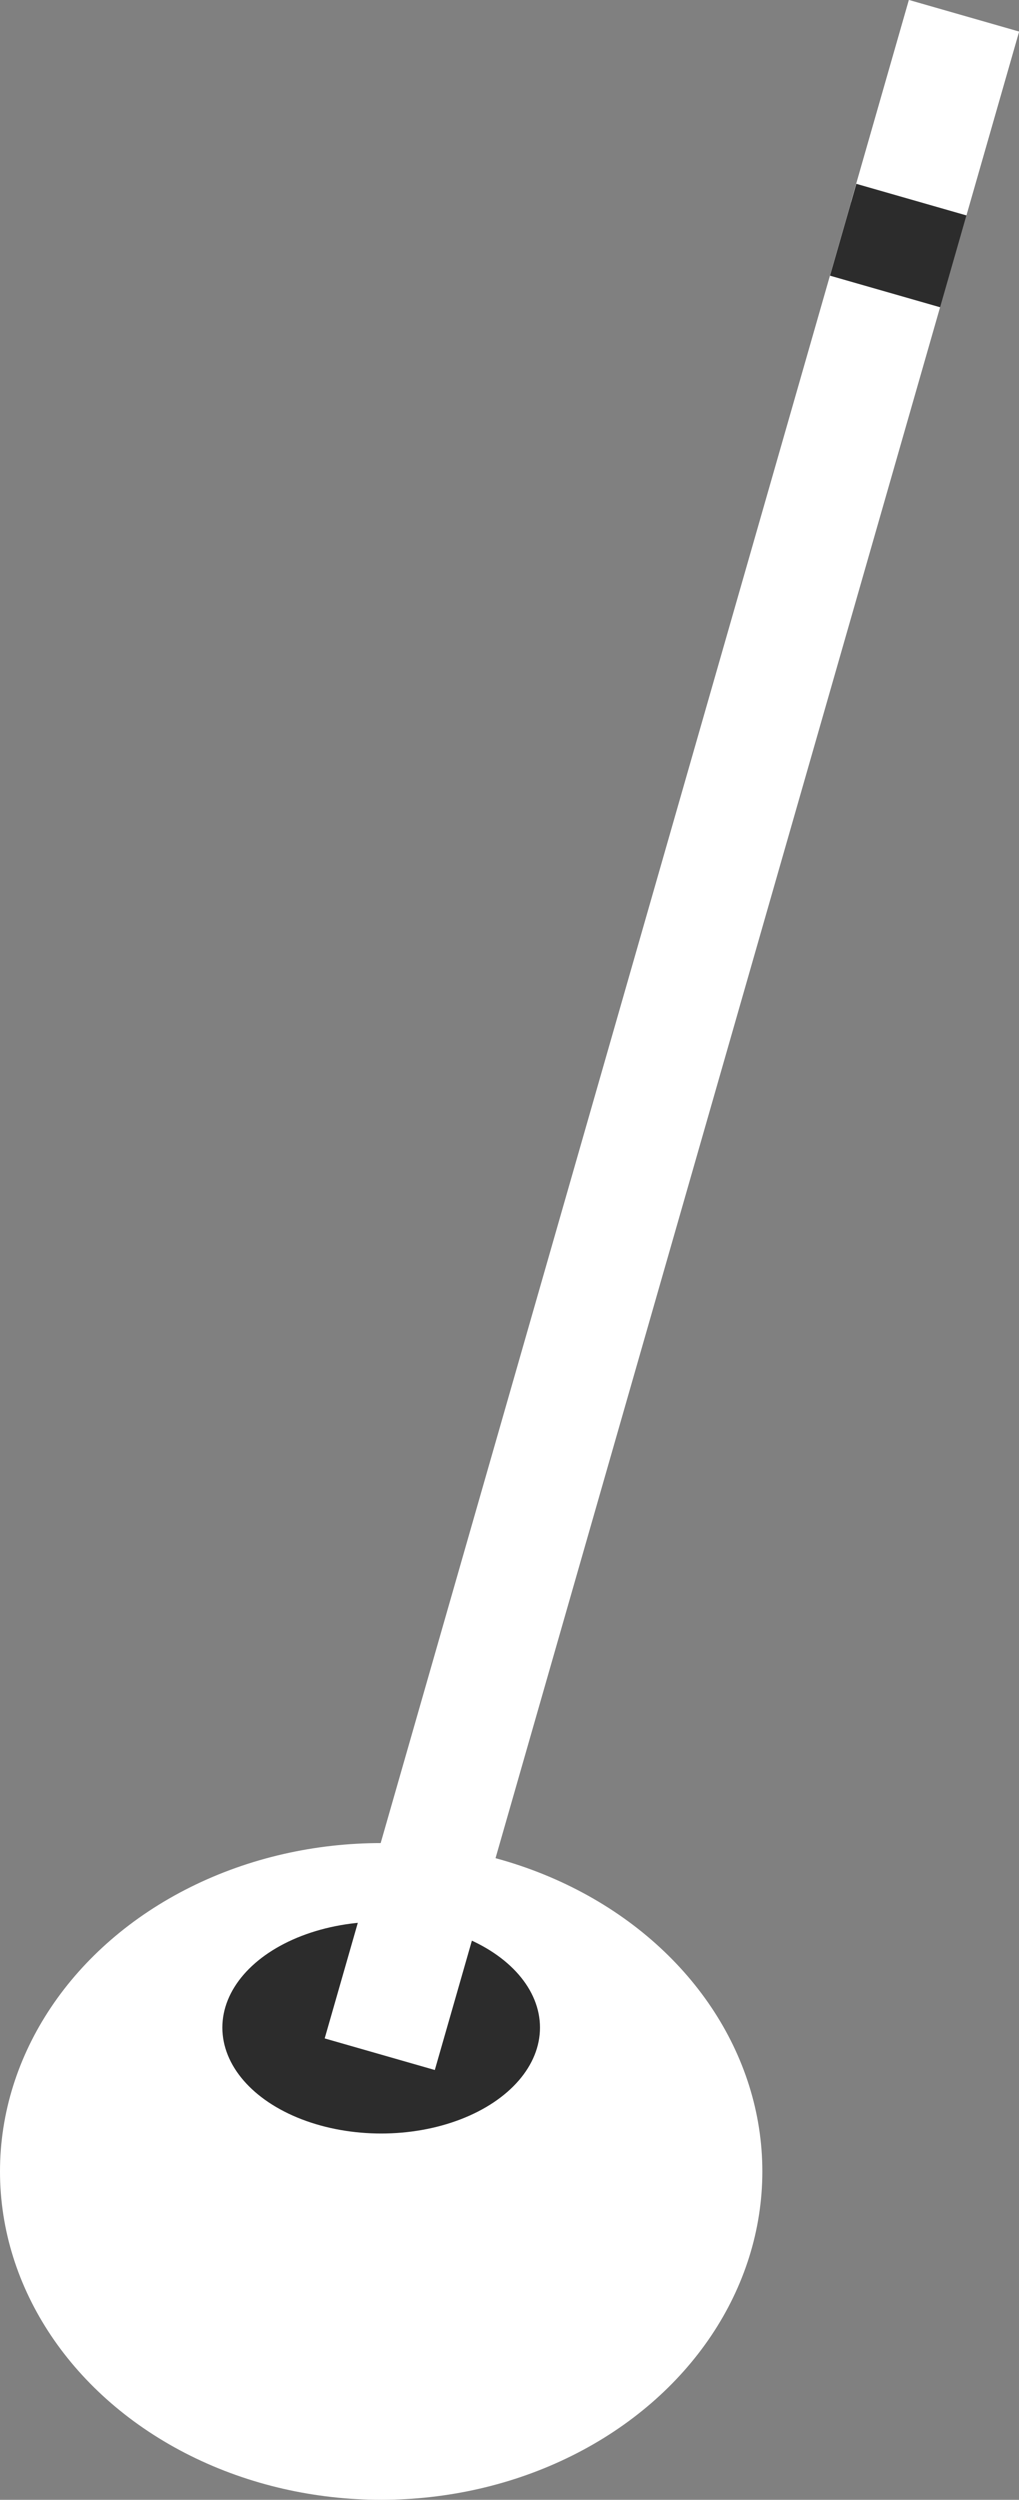
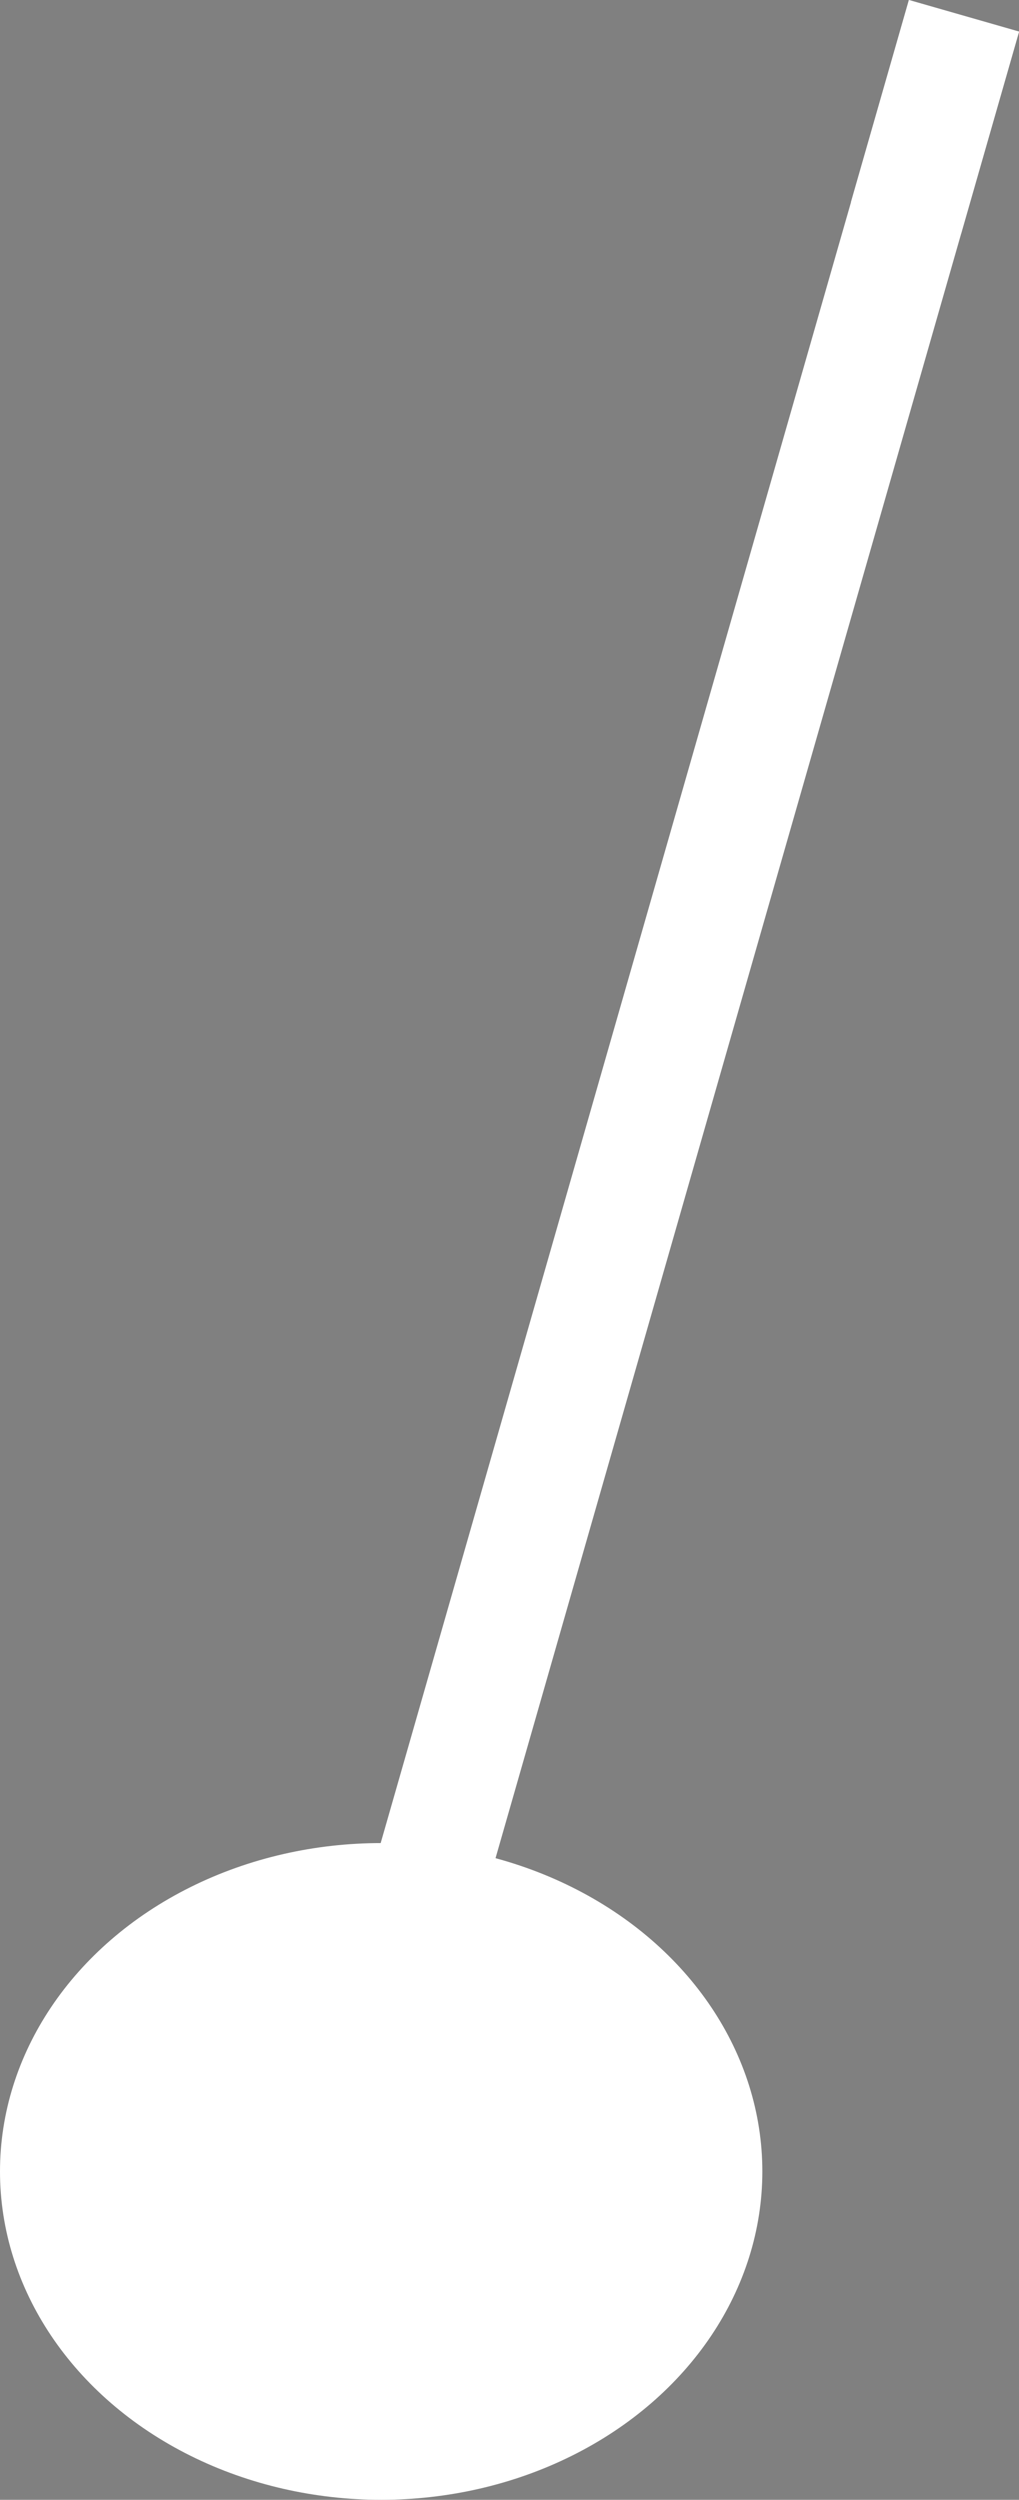
<svg xmlns="http://www.w3.org/2000/svg" id="_レイヤー_2" data-name="レイヤー 2" viewBox="0 0 48.12 118">
  <rect x="0" y="0" width="48.12" height="118" fill="#808080" stroke="none" />
  <defs>
    <style>
      .cls-1 {
        fill: #2c2c2c;
      }

      .cls-1, .cls-2 {
        stroke-width: 0px;
      }

      .cls-2 {
        fill: #fff;
      }
    </style>
  </defs>
  <g id="_レイヤー_1-2" data-name="レイヤー 1">
    <g>
      <ellipse id="_楕円形_15" data-name=" 楕円形 15" class="cls-2" cx="18" cy="102.5" rx="18" ry="15.5" />
-       <ellipse id="_楕円形_16" data-name=" 楕円形 16" class="cls-1" cx="18" cy="95.71" rx="7.5" ry="5" />
      <g id="_グループ_42" data-name=" グループ 42">
        <rect id="_長方形_23-4" data-name=" 長方形 23-4" class="cls-2" x="-18.32" y="46.15" width="100.1" height="5.41" transform="translate(-23.98 65.89) rotate(-74)" />
        <rect id="_長方形_24-4" data-name=" 長方形 24-4" class="cls-2" x="39.19" y="2.81" width="9.92" height="5.41" transform="translate(26.68 46.44) rotate(-74)" />
-         <rect id="_長方形_25-3" data-name=" 長方形 25-3" class="cls-1" x="40.16" y="8.88" width="4.51" height="5.41" transform="translate(19.59 49.17) rotate(-74)" />
      </g>
    </g>
  </g>
</svg>